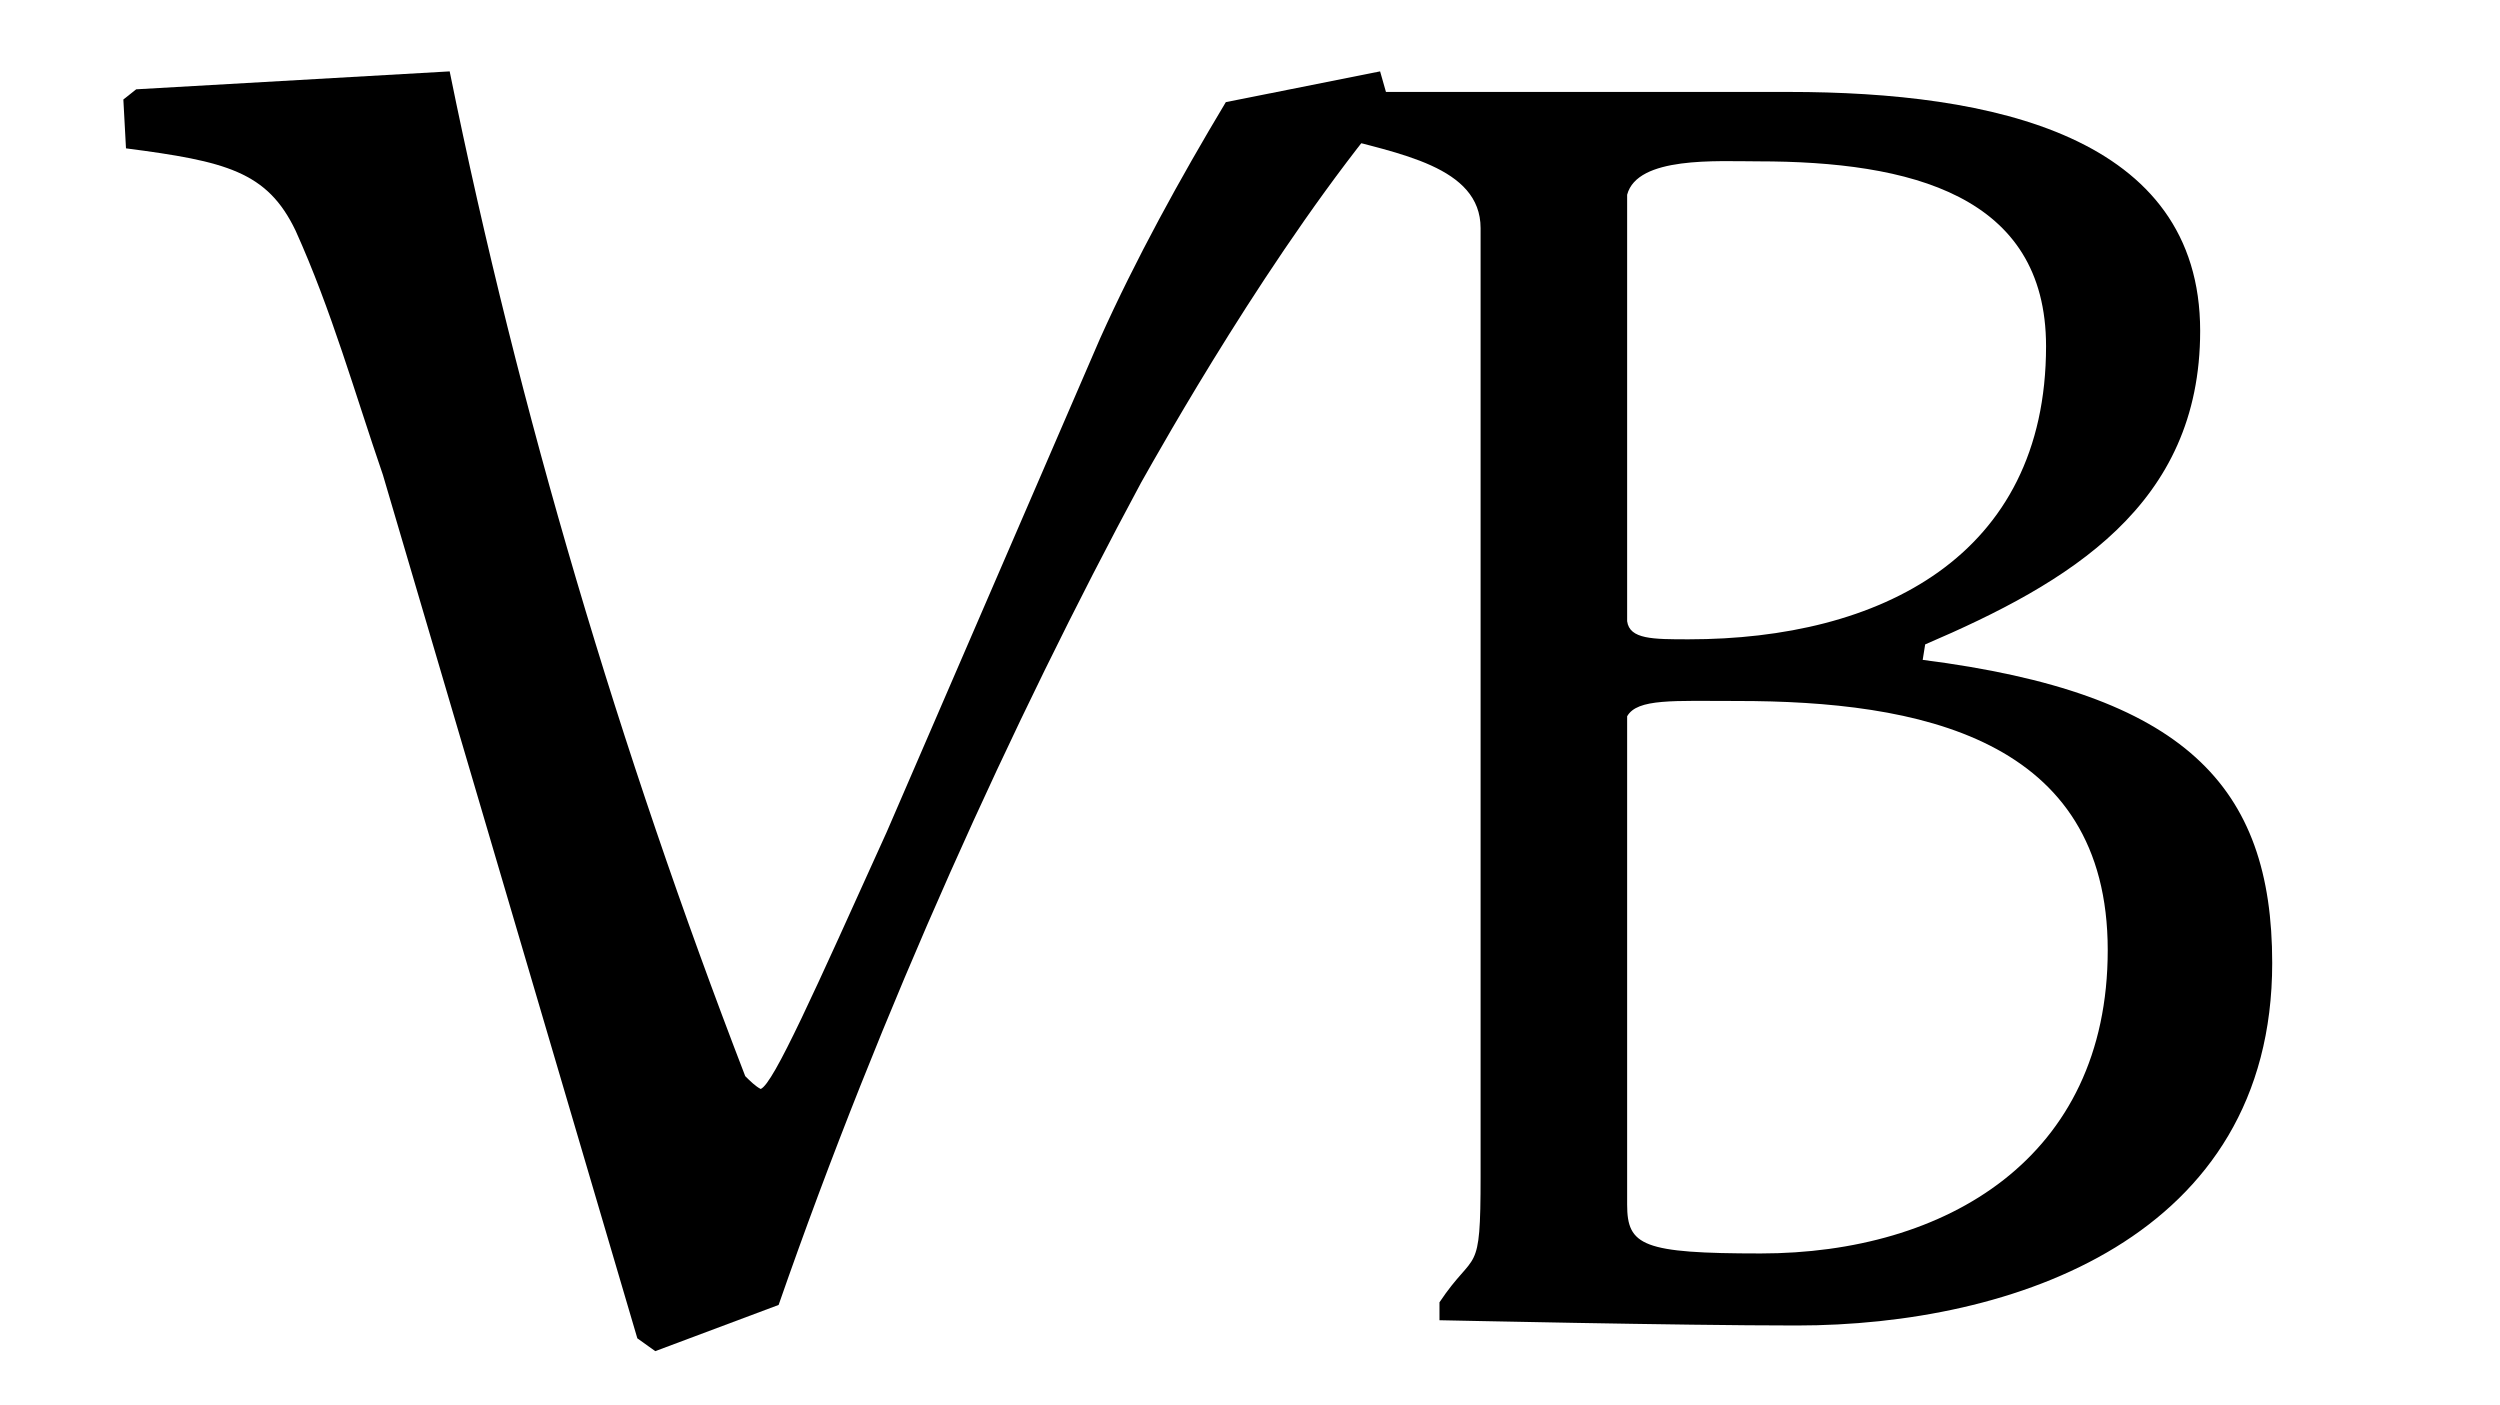
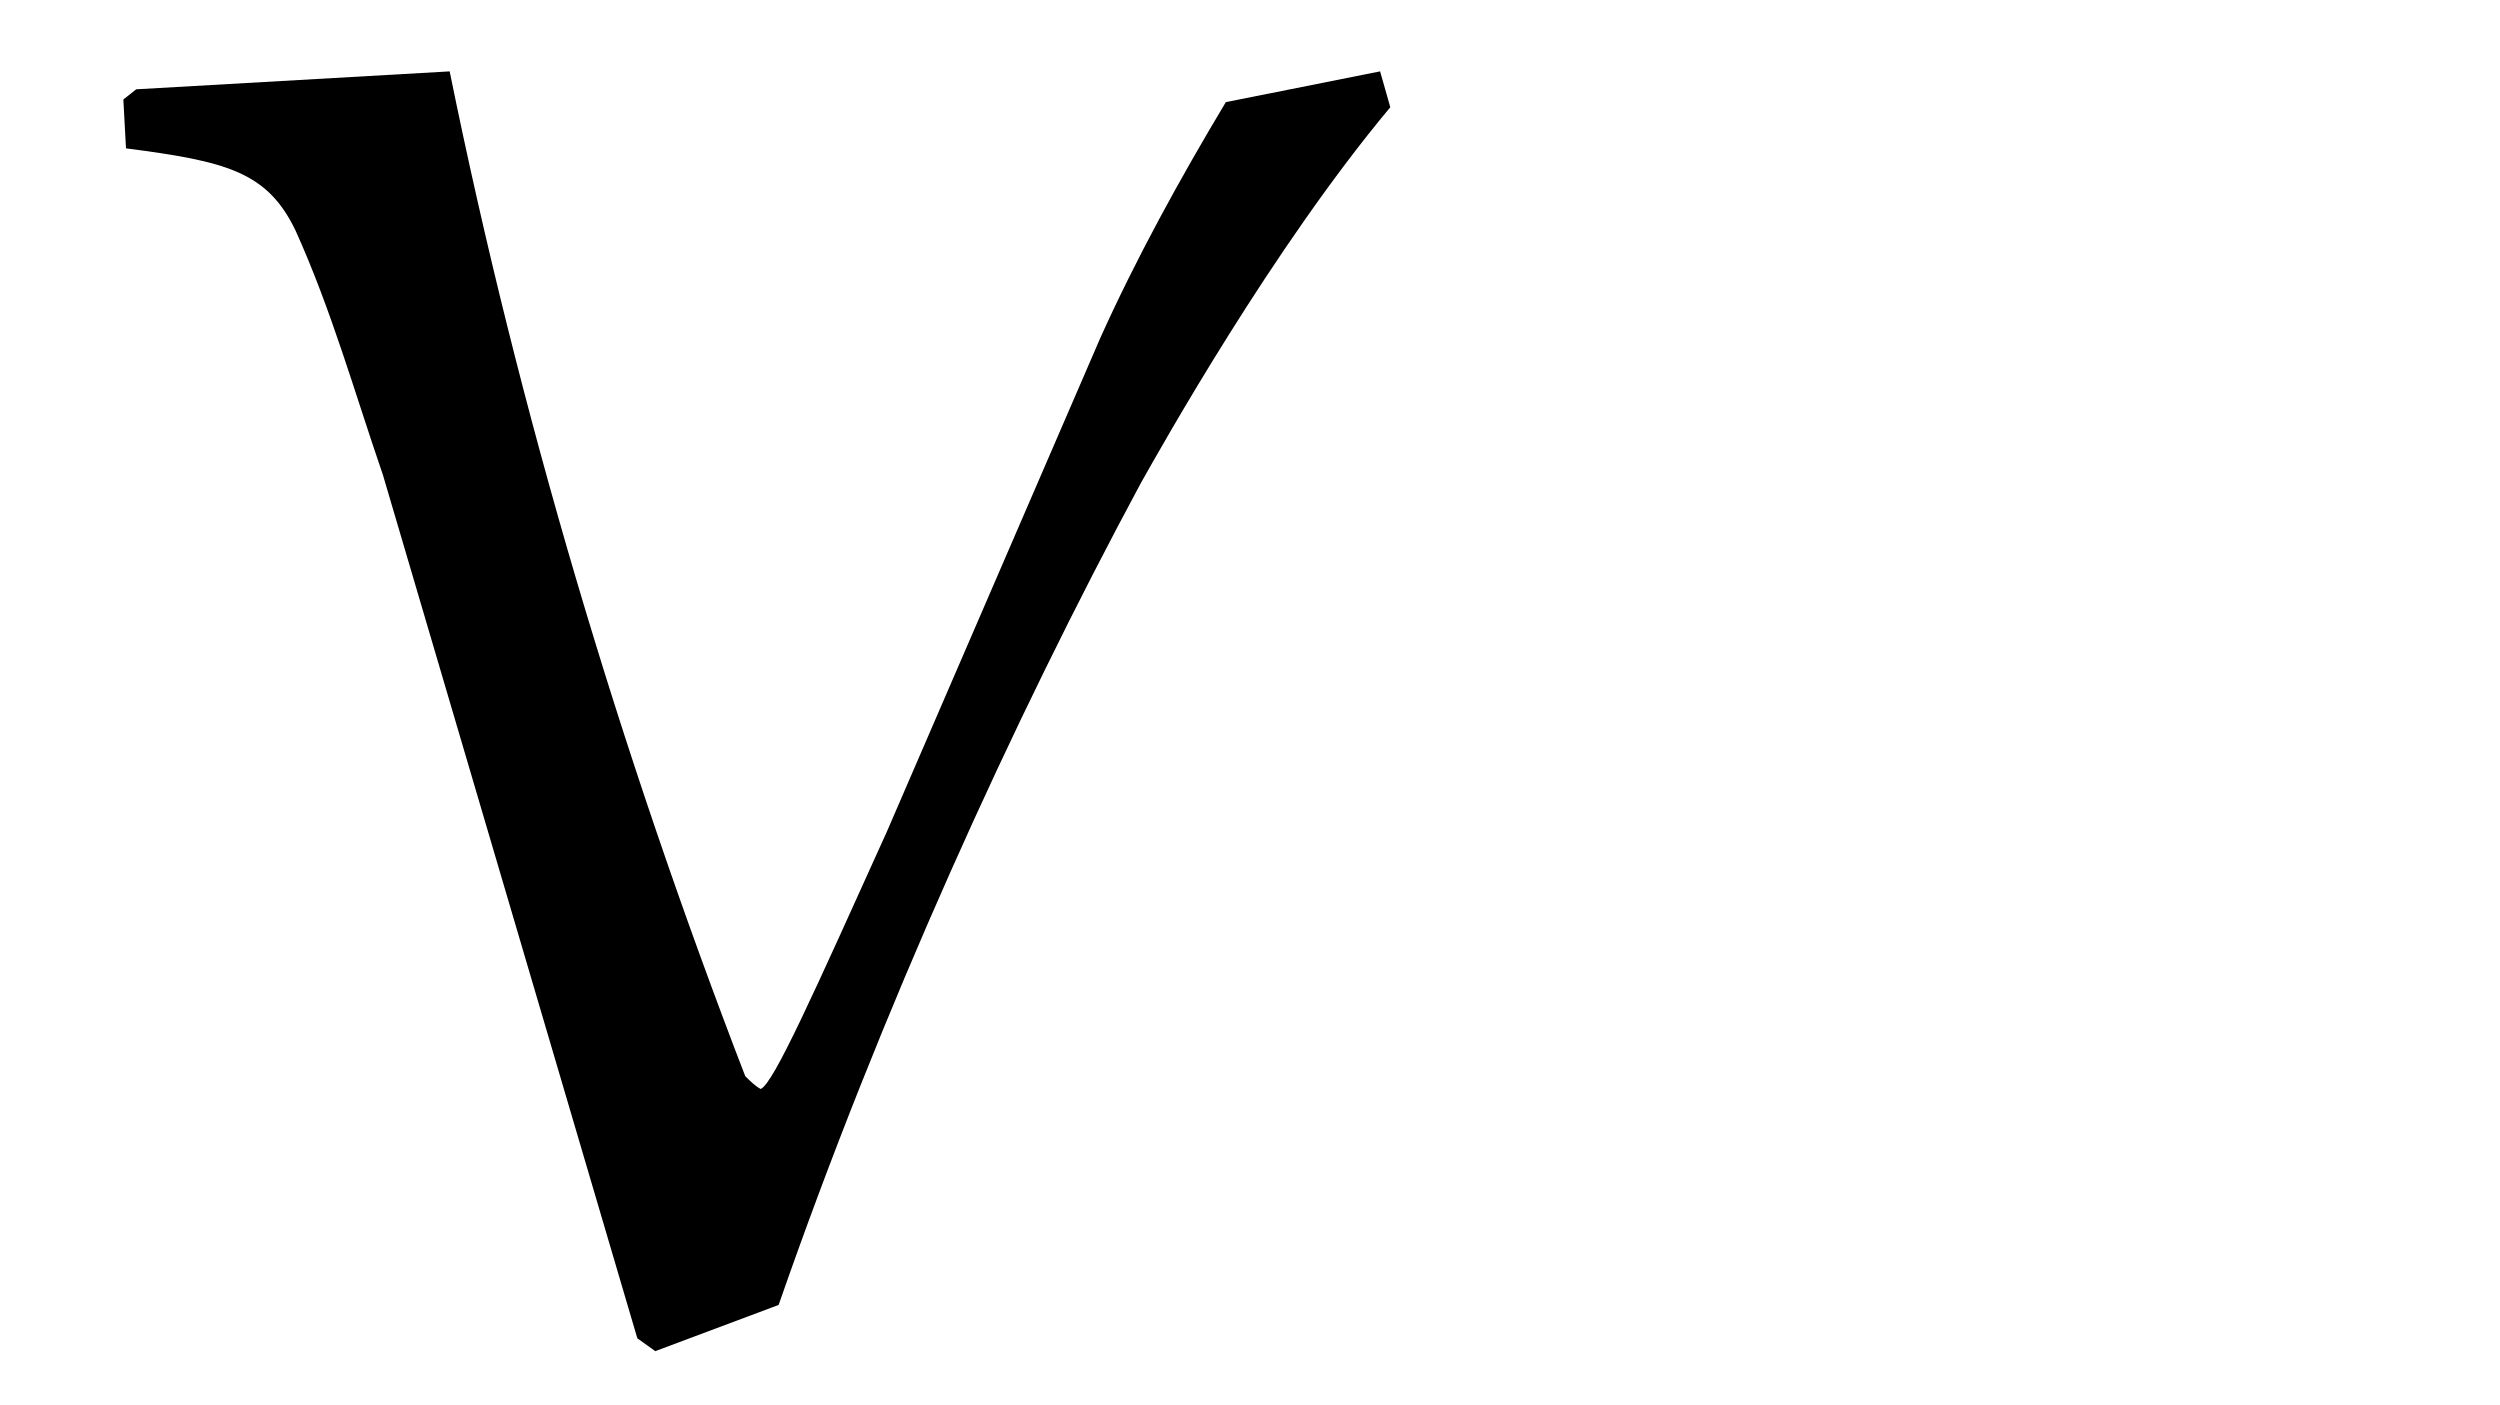
<svg xmlns="http://www.w3.org/2000/svg" xmlns:xlink="http://www.w3.org/1999/xlink" viewBox="0 0 15.2 8.543" version="1.2">
  <defs>
    <g>
      <symbol overflow="visible" id="glyph0-0">
        <path style="stroke:none;" d="" />
      </symbol>
      <symbol overflow="visible" id="glyph0-1">
        <path style="stroke:none;" d="M 6.953 -7.422 C 6.672 -6.953 6.406 -6.469 6.188 -5.984 L 4.891 -2.984 C 4.453 -2.016 4.203 -1.453 4.125 -1.422 C 4.094 -1.438 4.062 -1.469 4.031 -1.5 C 3.266 -3.484 2.656 -5.531 2.234 -7.609 L 0.328 -7.5 L 0.25 -7.438 L 0.266 -7.141 C 0.875 -7.062 1.125 -7 1.297 -6.641 C 1.516 -6.156 1.656 -5.656 1.828 -5.156 L 3.375 0.094 L 3.484 0.172 L 4.234 -0.109 C 4.859 -1.906 5.656 -3.656 6.438 -5.109 C 6.562 -5.328 7.234 -6.531 7.953 -7.391 L 7.891 -7.609 Z M 6.953 -7.422 " />
      </symbol>
      <symbol overflow="visible" id="glyph0-2">
-         <path style="stroke:none;" d="M 2.344 -3.531 L 2.344 -3.688 C 2.406 -3.797 2.625 -3.781 3.016 -3.781 C 4.109 -3.781 5.266 -3.562 5.266 -2.266 C 5.266 -1 4.281 -0.422 3.156 -0.422 C 2.438 -0.422 2.344 -0.469 2.344 -0.719 Z M 2.344 -4.484 L 2.344 -6.859 C 2.406 -7.094 2.891 -7.062 3.141 -7.062 C 4.062 -7.062 4.891 -6.859 4.891 -5.938 C 4.891 -4.656 3.875 -4.156 2.719 -4.156 C 2.5 -4.156 2.359 -4.156 2.344 -4.266 Z M 4.156 -4.125 C 5.031 -4.5 5.828 -4.969 5.828 -6.031 C 5.828 -7.219 4.562 -7.484 3.328 -7.484 L 0.625 -7.484 L 0.562 -7.406 L 0.547 -7.219 C 0.953 -7.109 1.453 -7.031 1.453 -6.656 L 1.453 -0.891 C 1.453 -0.266 1.422 -0.453 1.203 -0.125 L 1.203 -0.016 C 1.219 -0.016 2.656 0.016 3.375 0.016 C 4.688 0.016 6.266 -0.516 6.266 -2.188 C 6.266 -3.266 5.734 -3.828 4.141 -4.031 Z M 4.156 -4.125 " />
-       </symbol>
+         </symbol>
    </g>
    <clipPath id="clip1">
      <path d="M 0 0 L 14 0 L 14 8.543 L 0 8.543 Z M 0 0 " />
    </clipPath>
  </defs>
  <g id="surface1">
    <g clip-path="url(#clip1)" clip-rule="nonzero">
      <g style="fill:rgb(0%,0%,0%);fill-opacity:1;">
        <use xlink:href="#glyph0-1" x="0.5" y="8.043" />
        <use xlink:href="#glyph0-2" x="7.549" y="8.043" />
      </g>
    </g>
  </g>
</svg>